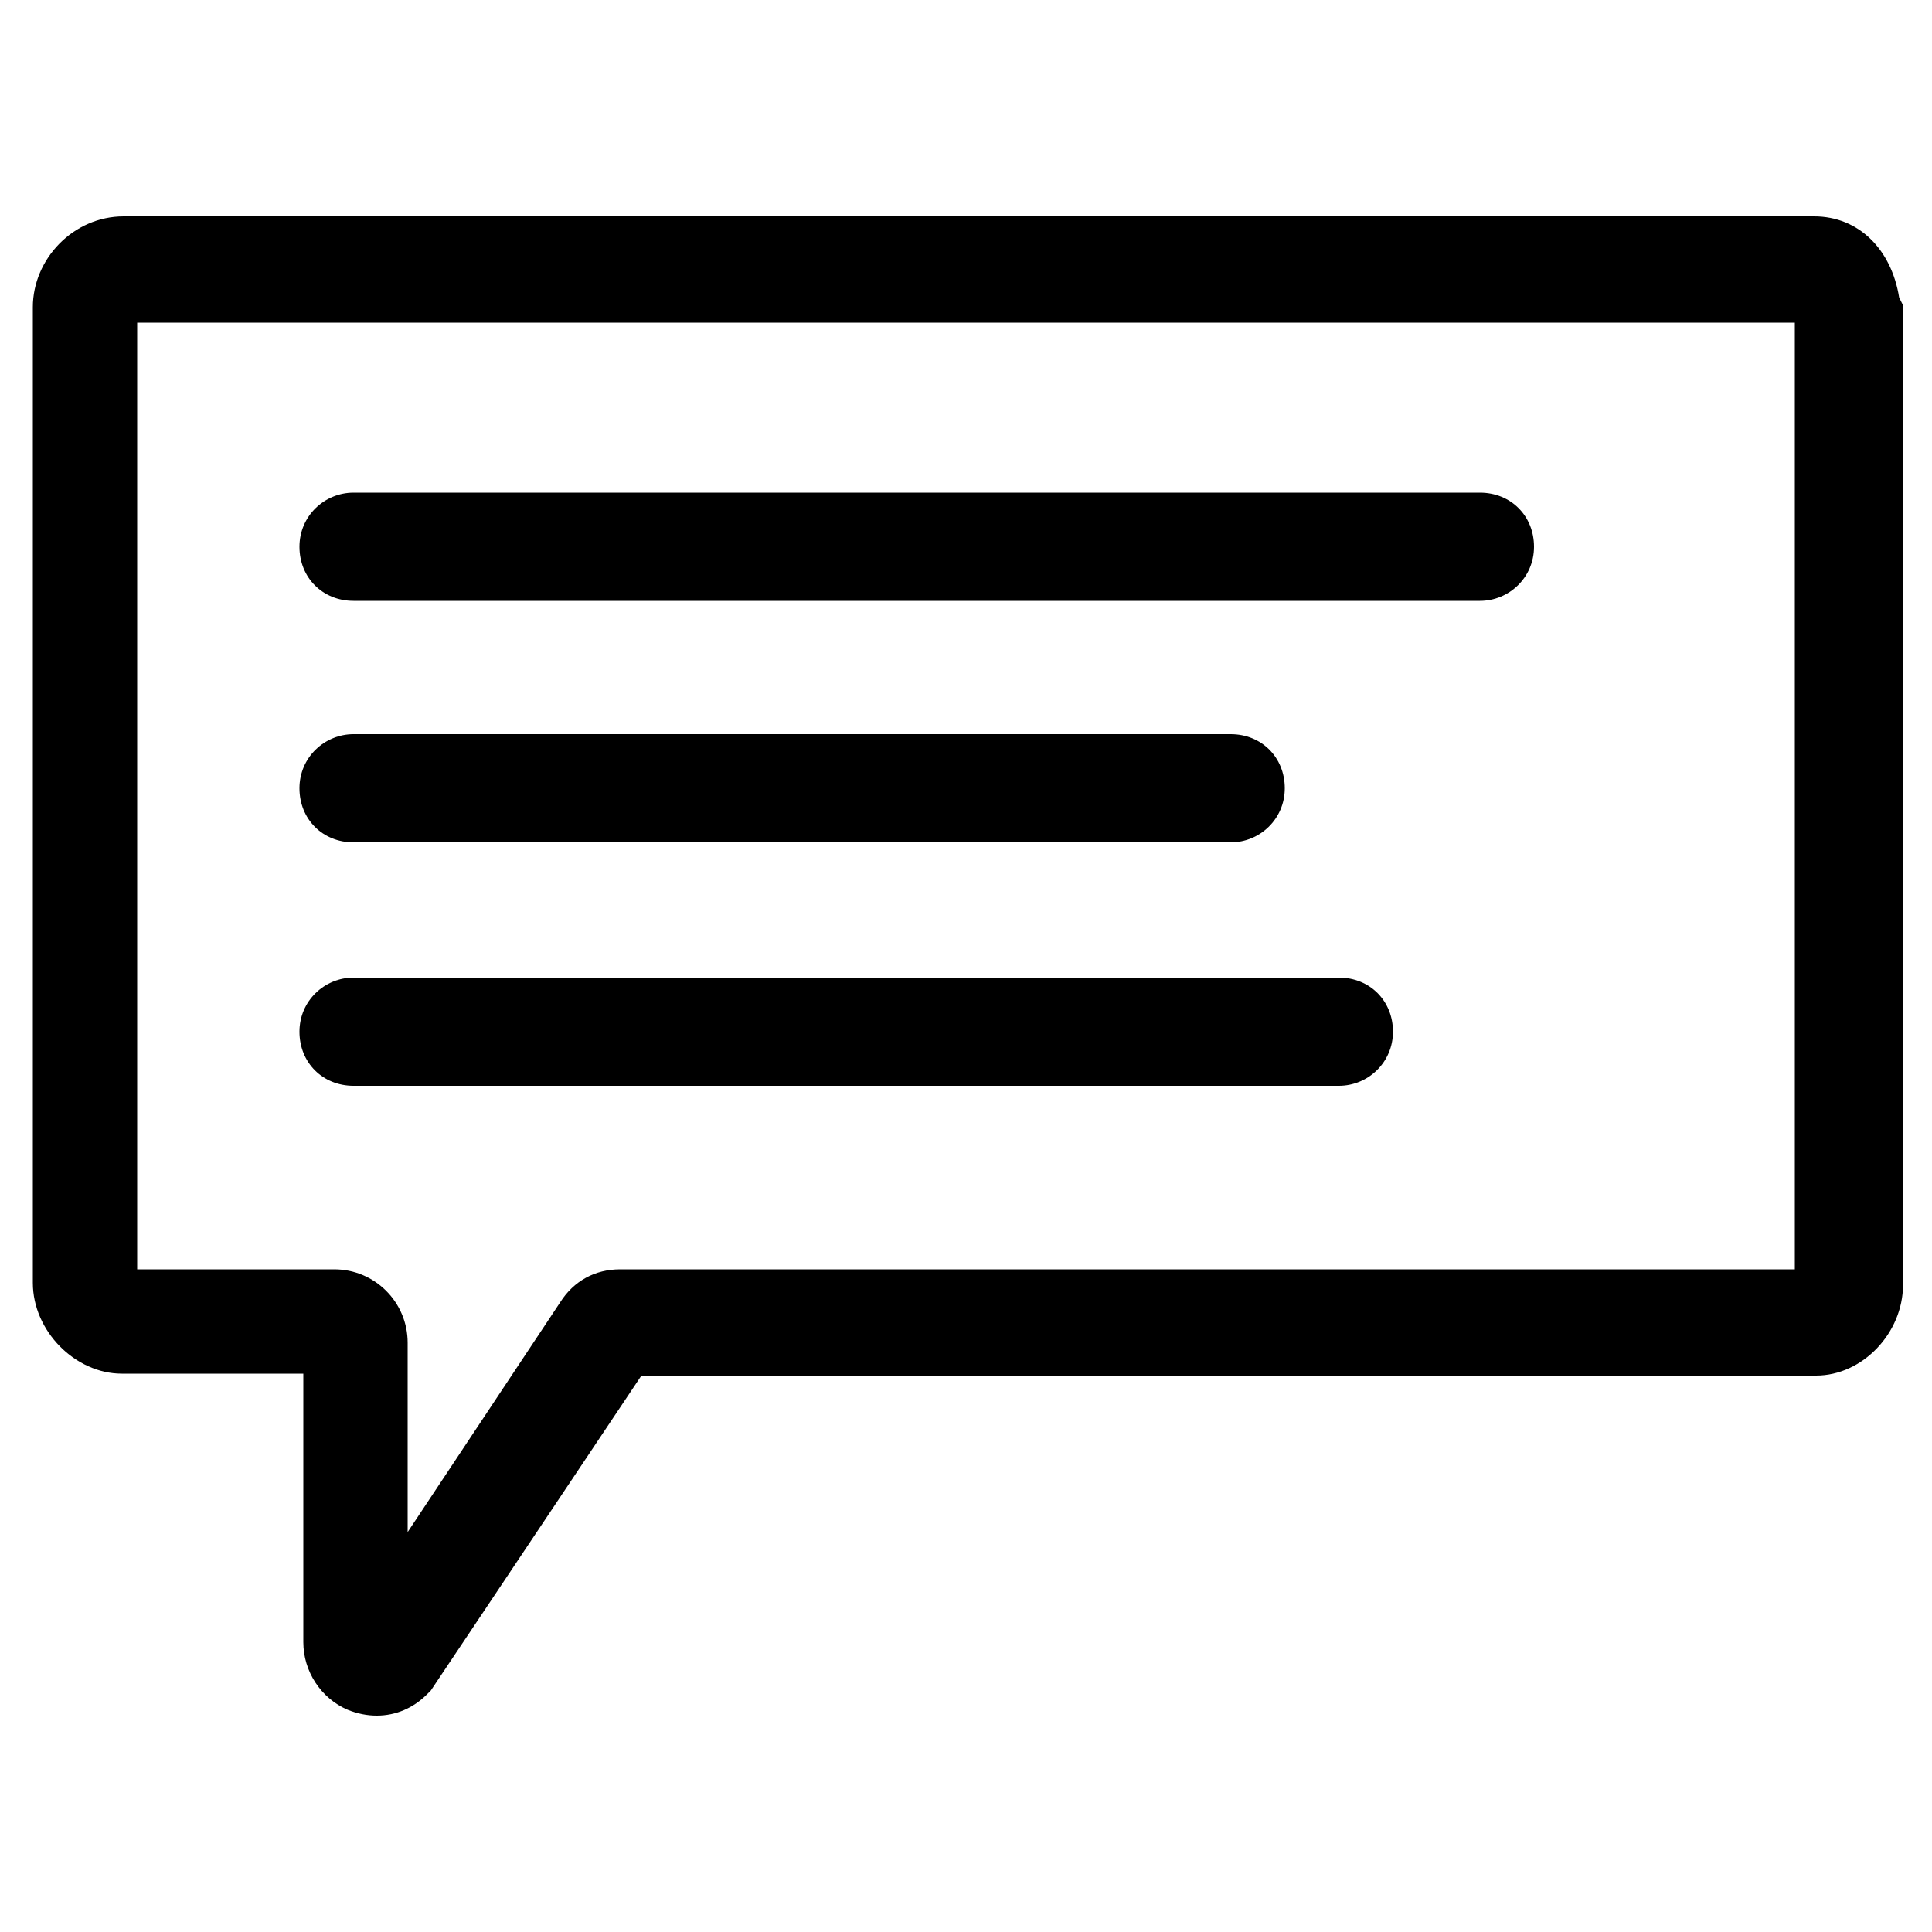
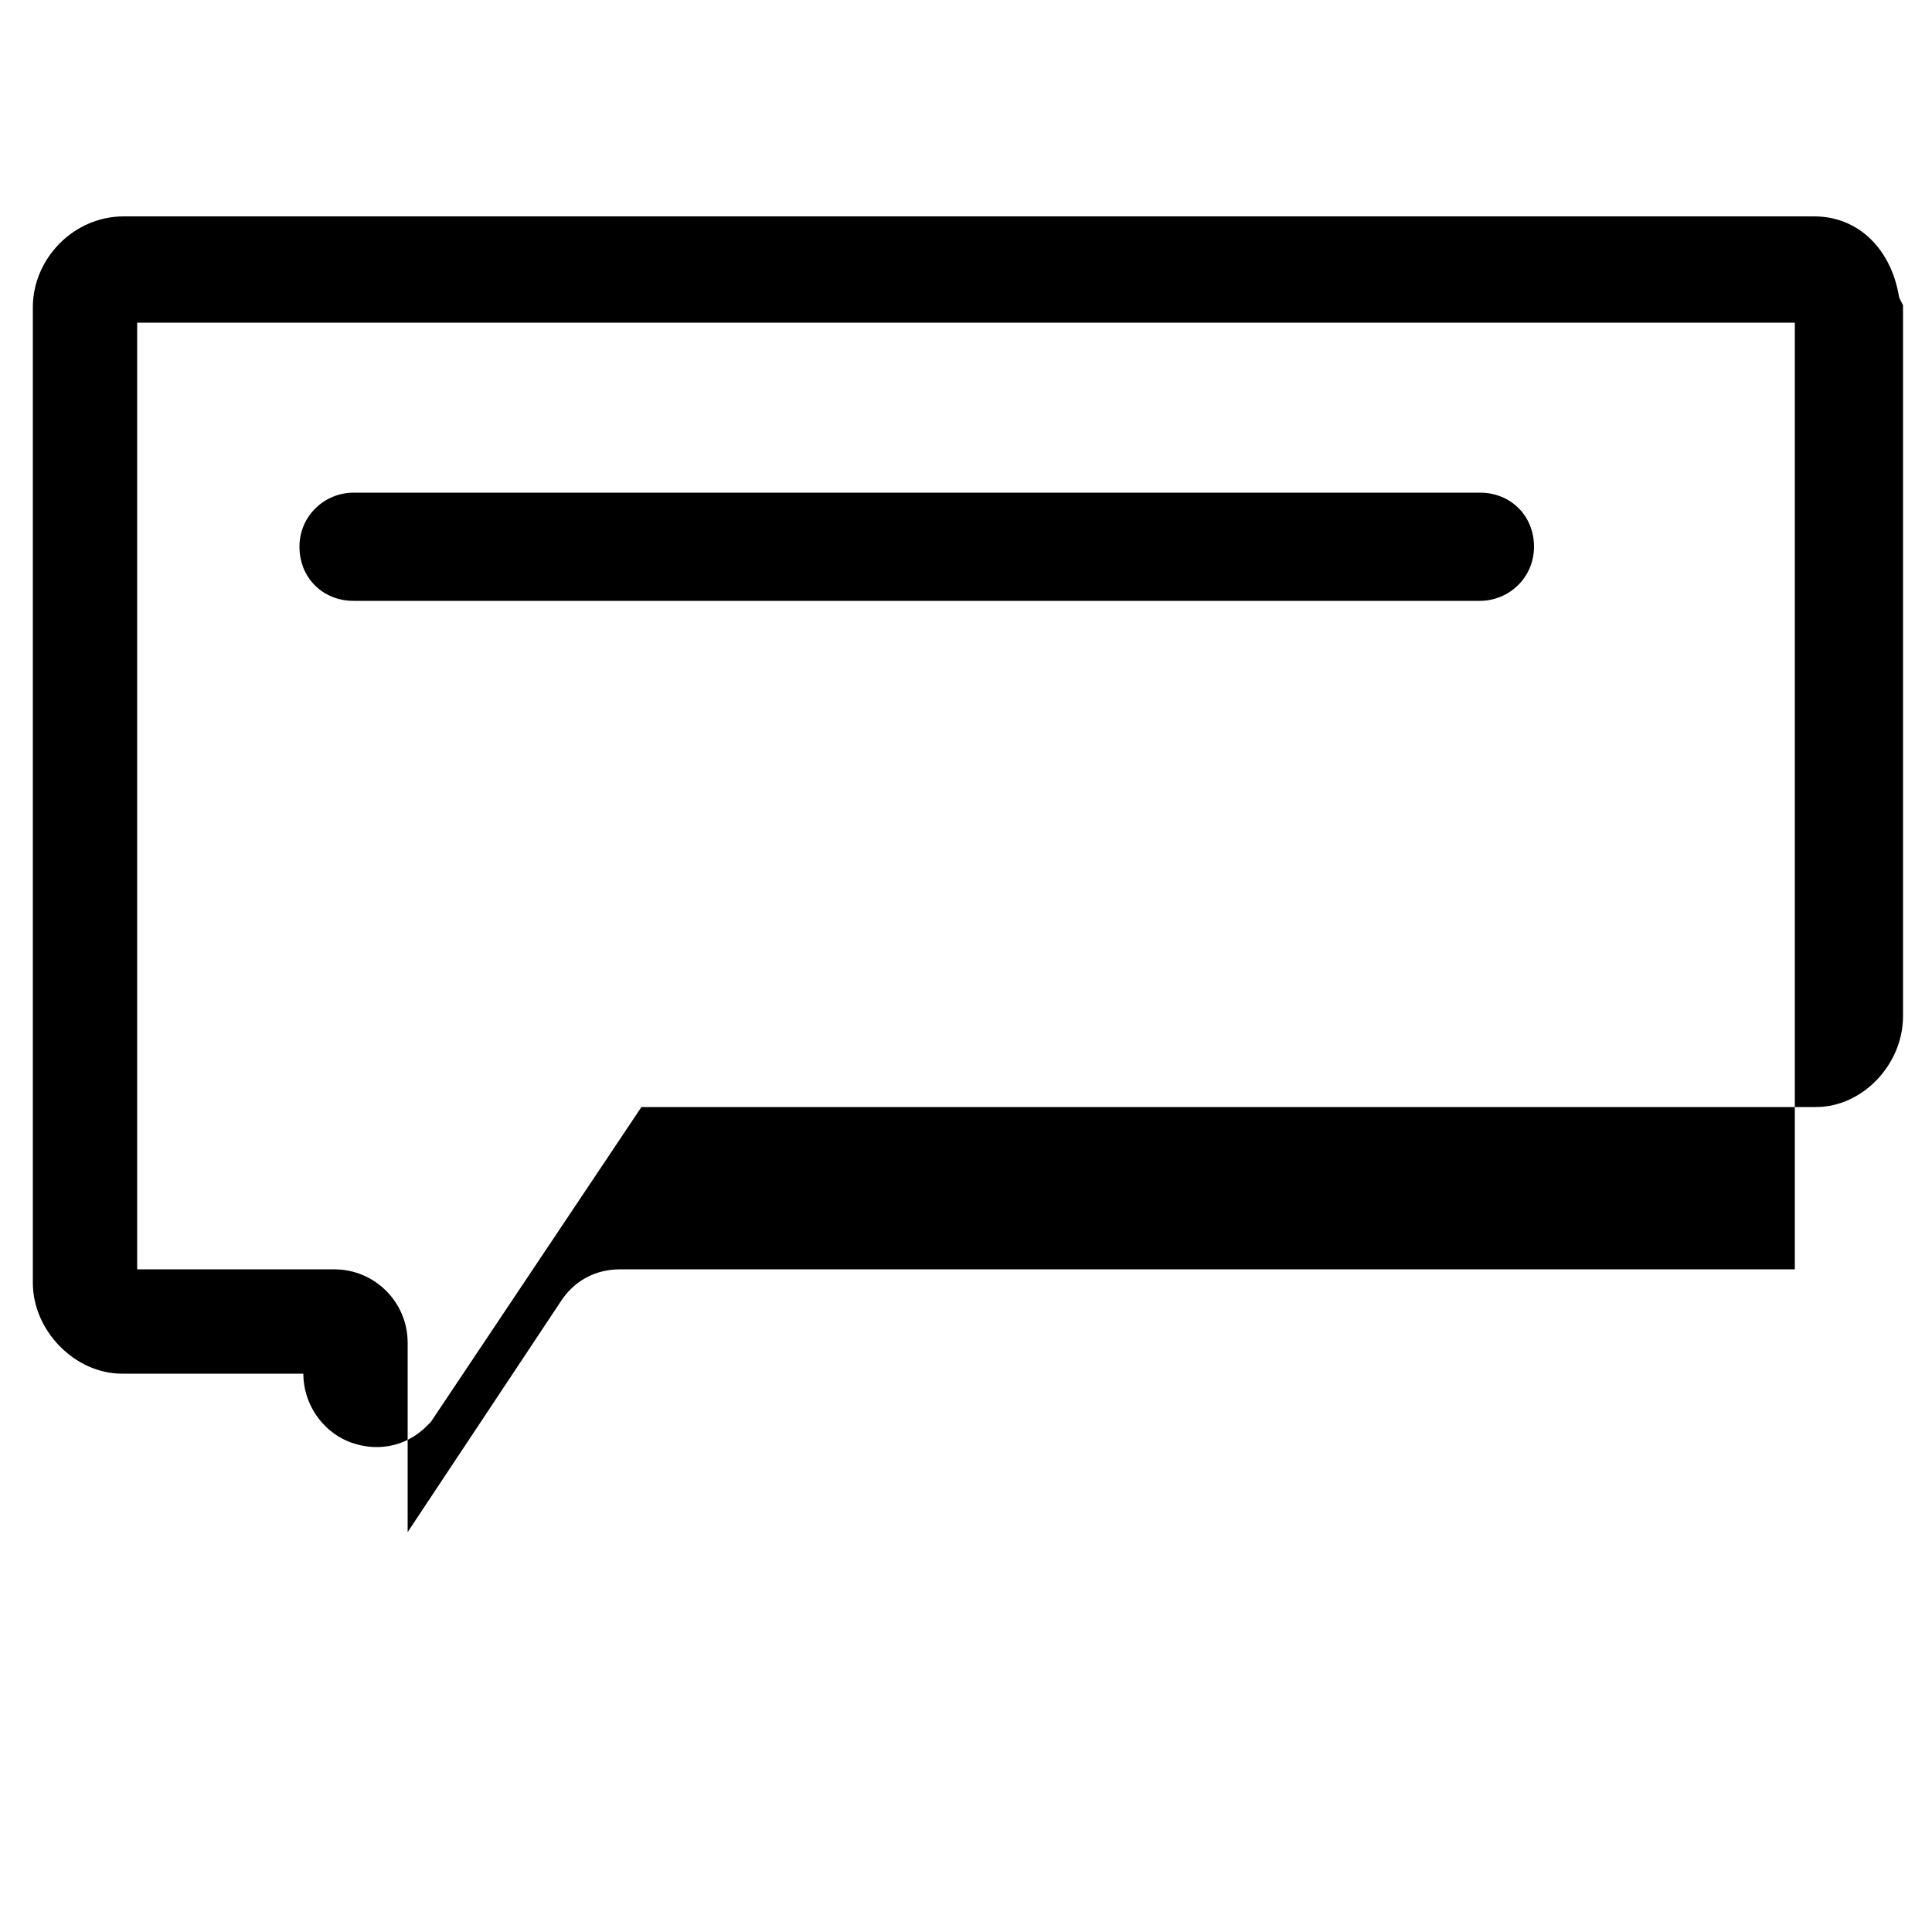
<svg xmlns="http://www.w3.org/2000/svg" version="1.1" x="0px" y="0px" viewBox="0 0 100 100" style="enable-background:new 0 0 100 100;" xml:space="preserve">
  <g>
-     <path d="M98.3,15.4c-0.4-2.5-2.1-4.2-4.4-4.2H6.4c-2.6,0-4.7,2.2-4.7,4.7v50.5c0,2.5,2.2,4.7,4.6,4.7h9.4V85c0,1.5,0.9,2.9,2.3,3.5   c0.5,0.2,1,0.3,1.5,0.3c1,0,1.9-0.4,2.6-1.1l0.2-0.2l10.9-16.3h60.8c2.4,0,4.5-2.2,4.5-4.7V15.8L98.3,15.4z M92.9,65.7H32.1   c-1.3,0-2.4,0.6-3.1,1.7l-7.9,11.9v-9.8c0-2.1-1.7-3.8-3.8-3.8H7.1v-49h85.8V65.7z" />
+     <path d="M98.3,15.4c-0.4-2.5-2.1-4.2-4.4-4.2H6.4c-2.6,0-4.7,2.2-4.7,4.7v50.5c0,2.5,2.2,4.7,4.6,4.7h9.4c0,1.5,0.9,2.9,2.3,3.5   c0.5,0.2,1,0.3,1.5,0.3c1,0,1.9-0.4,2.6-1.1l0.2-0.2l10.9-16.3h60.8c2.4,0,4.5-2.2,4.5-4.7V15.8L98.3,15.4z M92.9,65.7H32.1   c-1.3,0-2.4,0.6-3.1,1.7l-7.9,11.9v-9.8c0-2.1-1.7-3.8-3.8-3.8H7.1v-49h85.8V65.7z" />
    <path d="M18.3,31.1h58.3c1.5,0,2.8-1.2,2.8-2.8s-1.2-2.8-2.8-2.8H18.3c-1.5,0-2.8,1.2-2.8,2.8S16.7,31.1,18.3,31.1z" />
-     <path d="M18.3,43.6h45.4c1.5,0,2.8-1.2,2.8-2.8s-1.2-2.8-2.8-2.8H18.3c-1.5,0-2.8,1.2-2.8,2.8S16.7,43.6,18.3,43.6z" />
-     <path d="M18.3,56.2h51c1.5,0,2.8-1.2,2.8-2.8s-1.2-2.8-2.8-2.8h-51c-1.5,0-2.8,1.2-2.8,2.8S16.7,56.2,18.3,56.2z" />
  </g>
</svg>